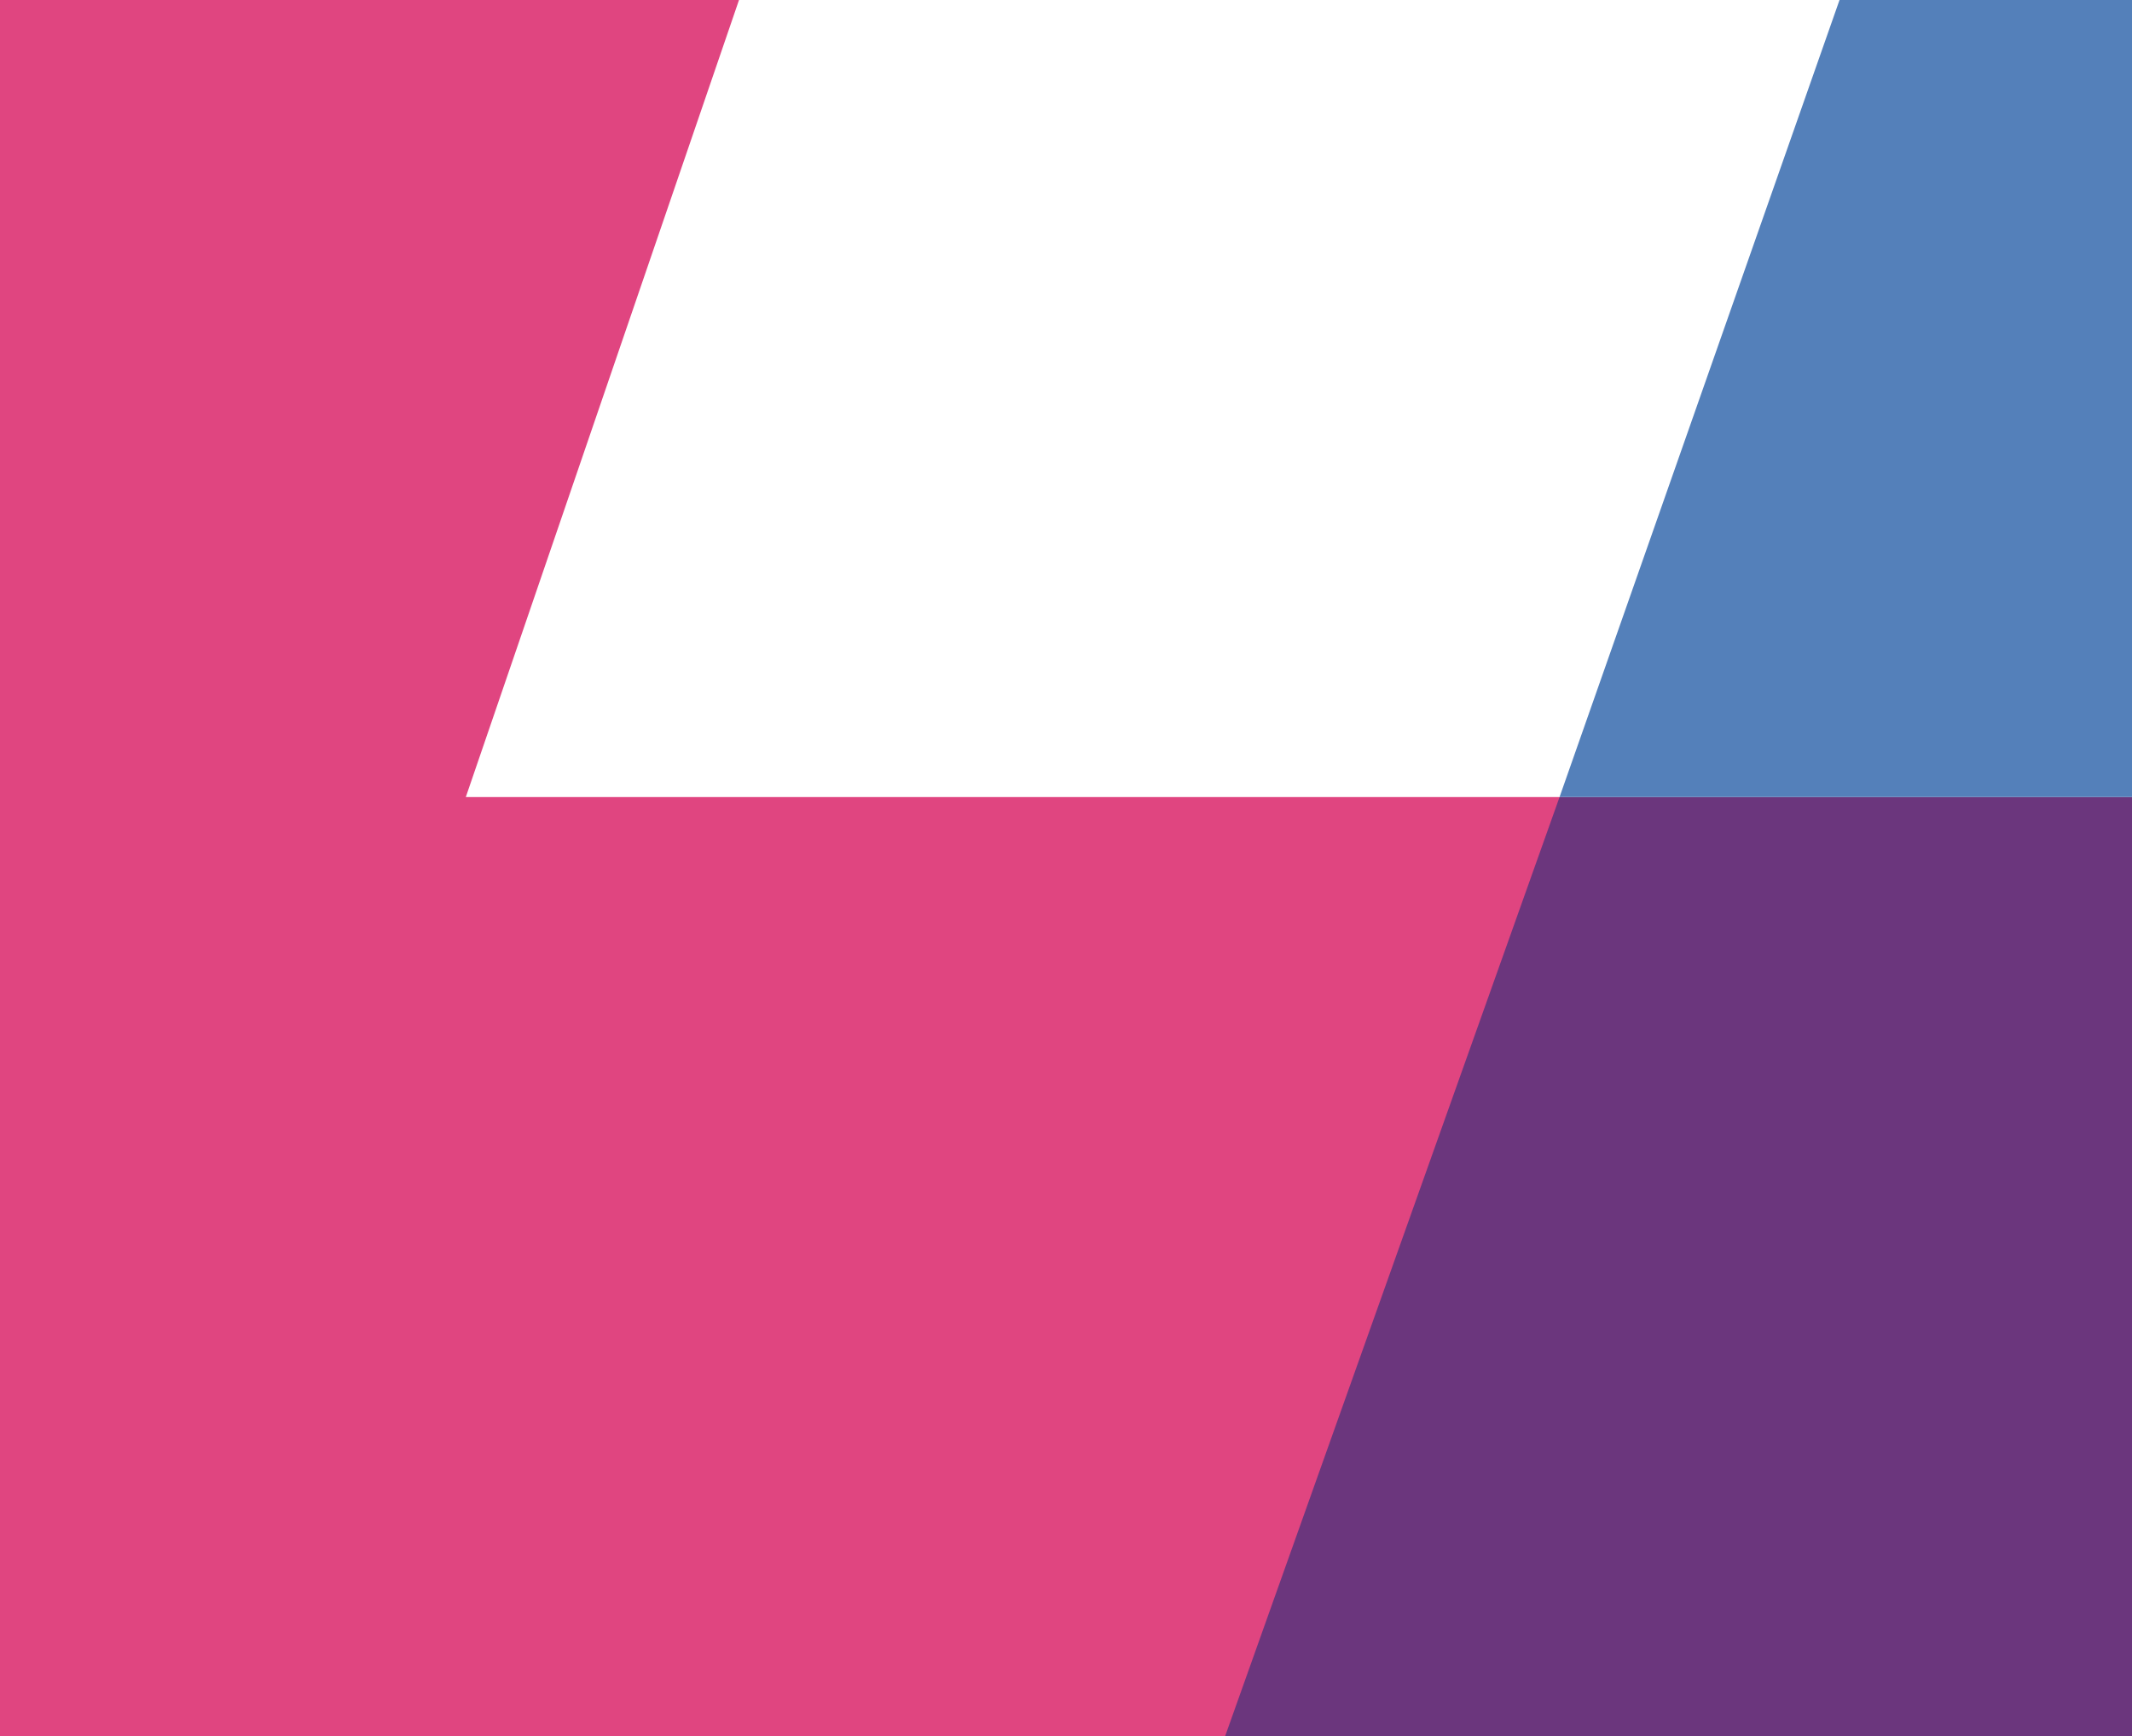
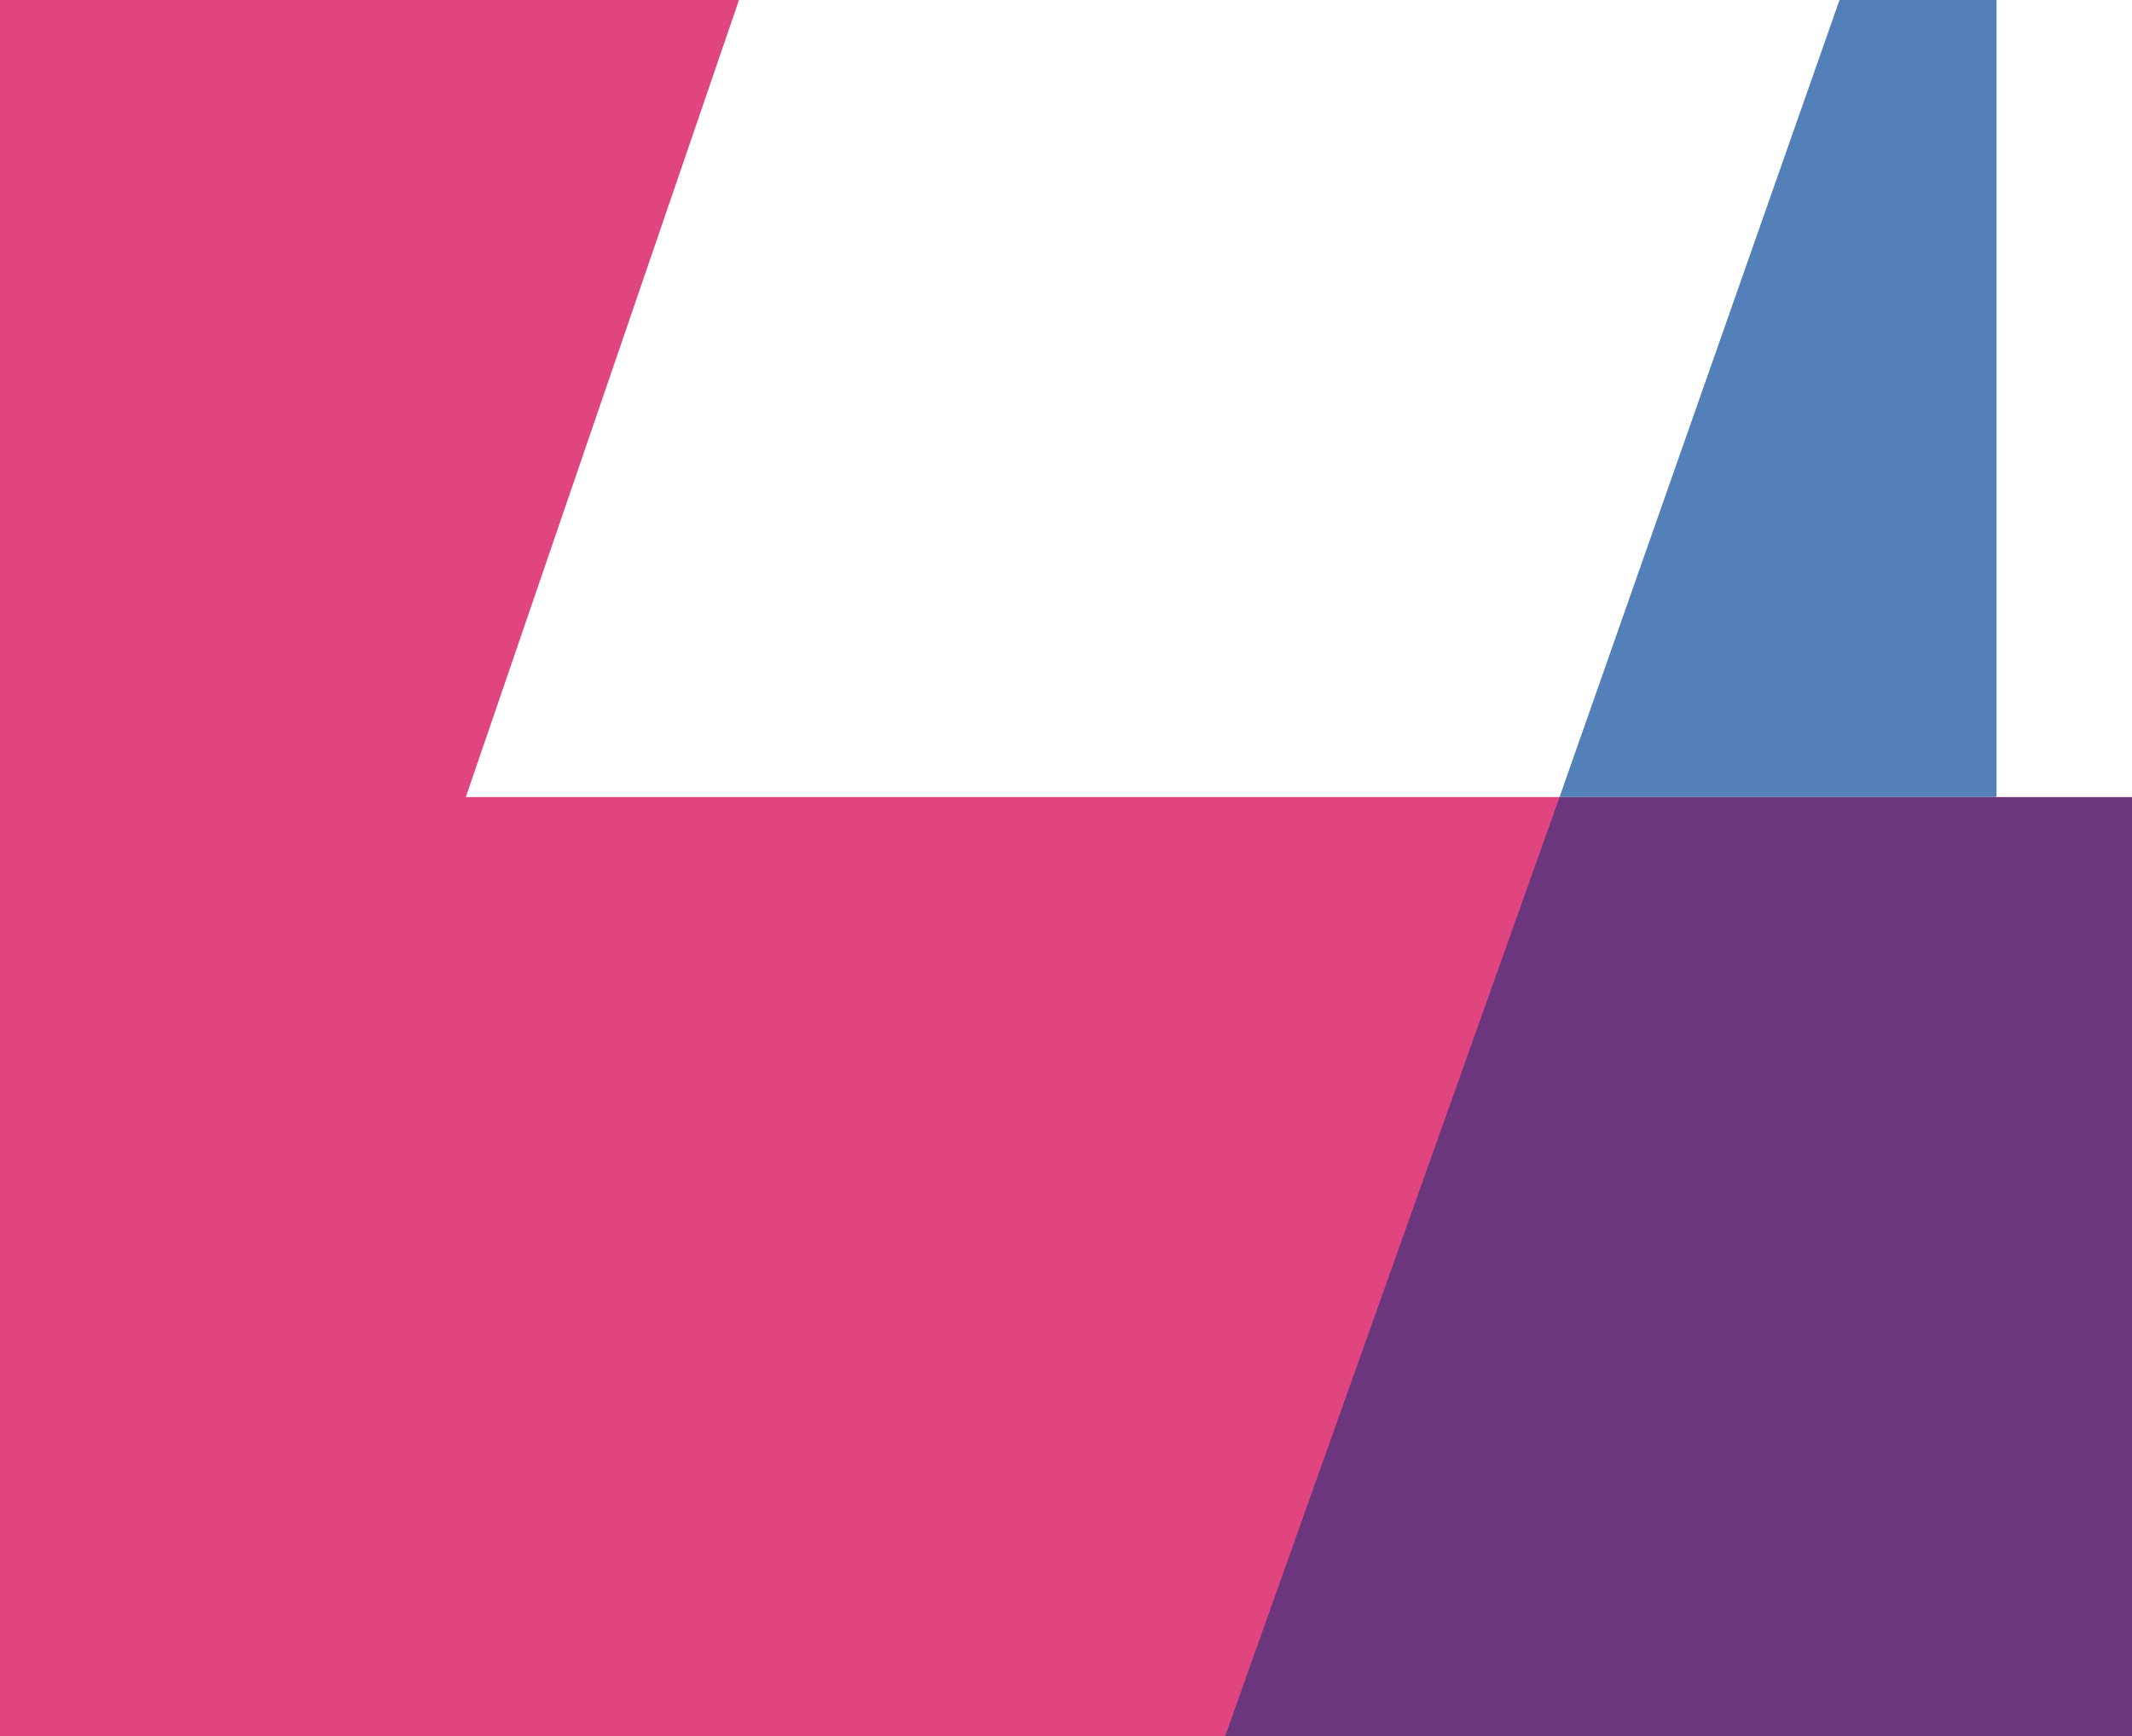
<svg xmlns="http://www.w3.org/2000/svg" width="620" height="505" viewBox="0 0 620 505" fill="none">
  <rect x="0" y="0" width="620" height="505" fill="#333333" stroke="none" />
  <g clip-path="url(#clip0_441_12625)">
    <path d="M803.565 -130H-90V865H803.565V-130Z" fill="#E04580" />
-     <path d="M-90 -130V231.825H135.463L259.457 -130H-90Z" fill="#E04580" />
    <path d="M228.088 865H803.564V231.824H453.528L228.088 865Z" fill="#6B367D" />
    <path d="M259.457 -130L135.463 231.825H803.564V-130H259.457Z" fill="white" />
    <path d="M582.801 865L803.564 231.824L805 865H582.801Z" fill="#5480BA" />
-     <path d="M453.529 231.825L580.603 -130H803.566V231.825H453.529Z" fill="#5480BA" />
+     <path d="M453.529 231.825L580.603 -130V231.825H453.529Z" fill="#5480BA" />
  </g>
  <defs>
    <clipPath id="clip0_441_12625">
      <rect width="895" height="995" fill="white" transform="translate(-90 -130)" />
    </clipPath>
  </defs>
</svg>